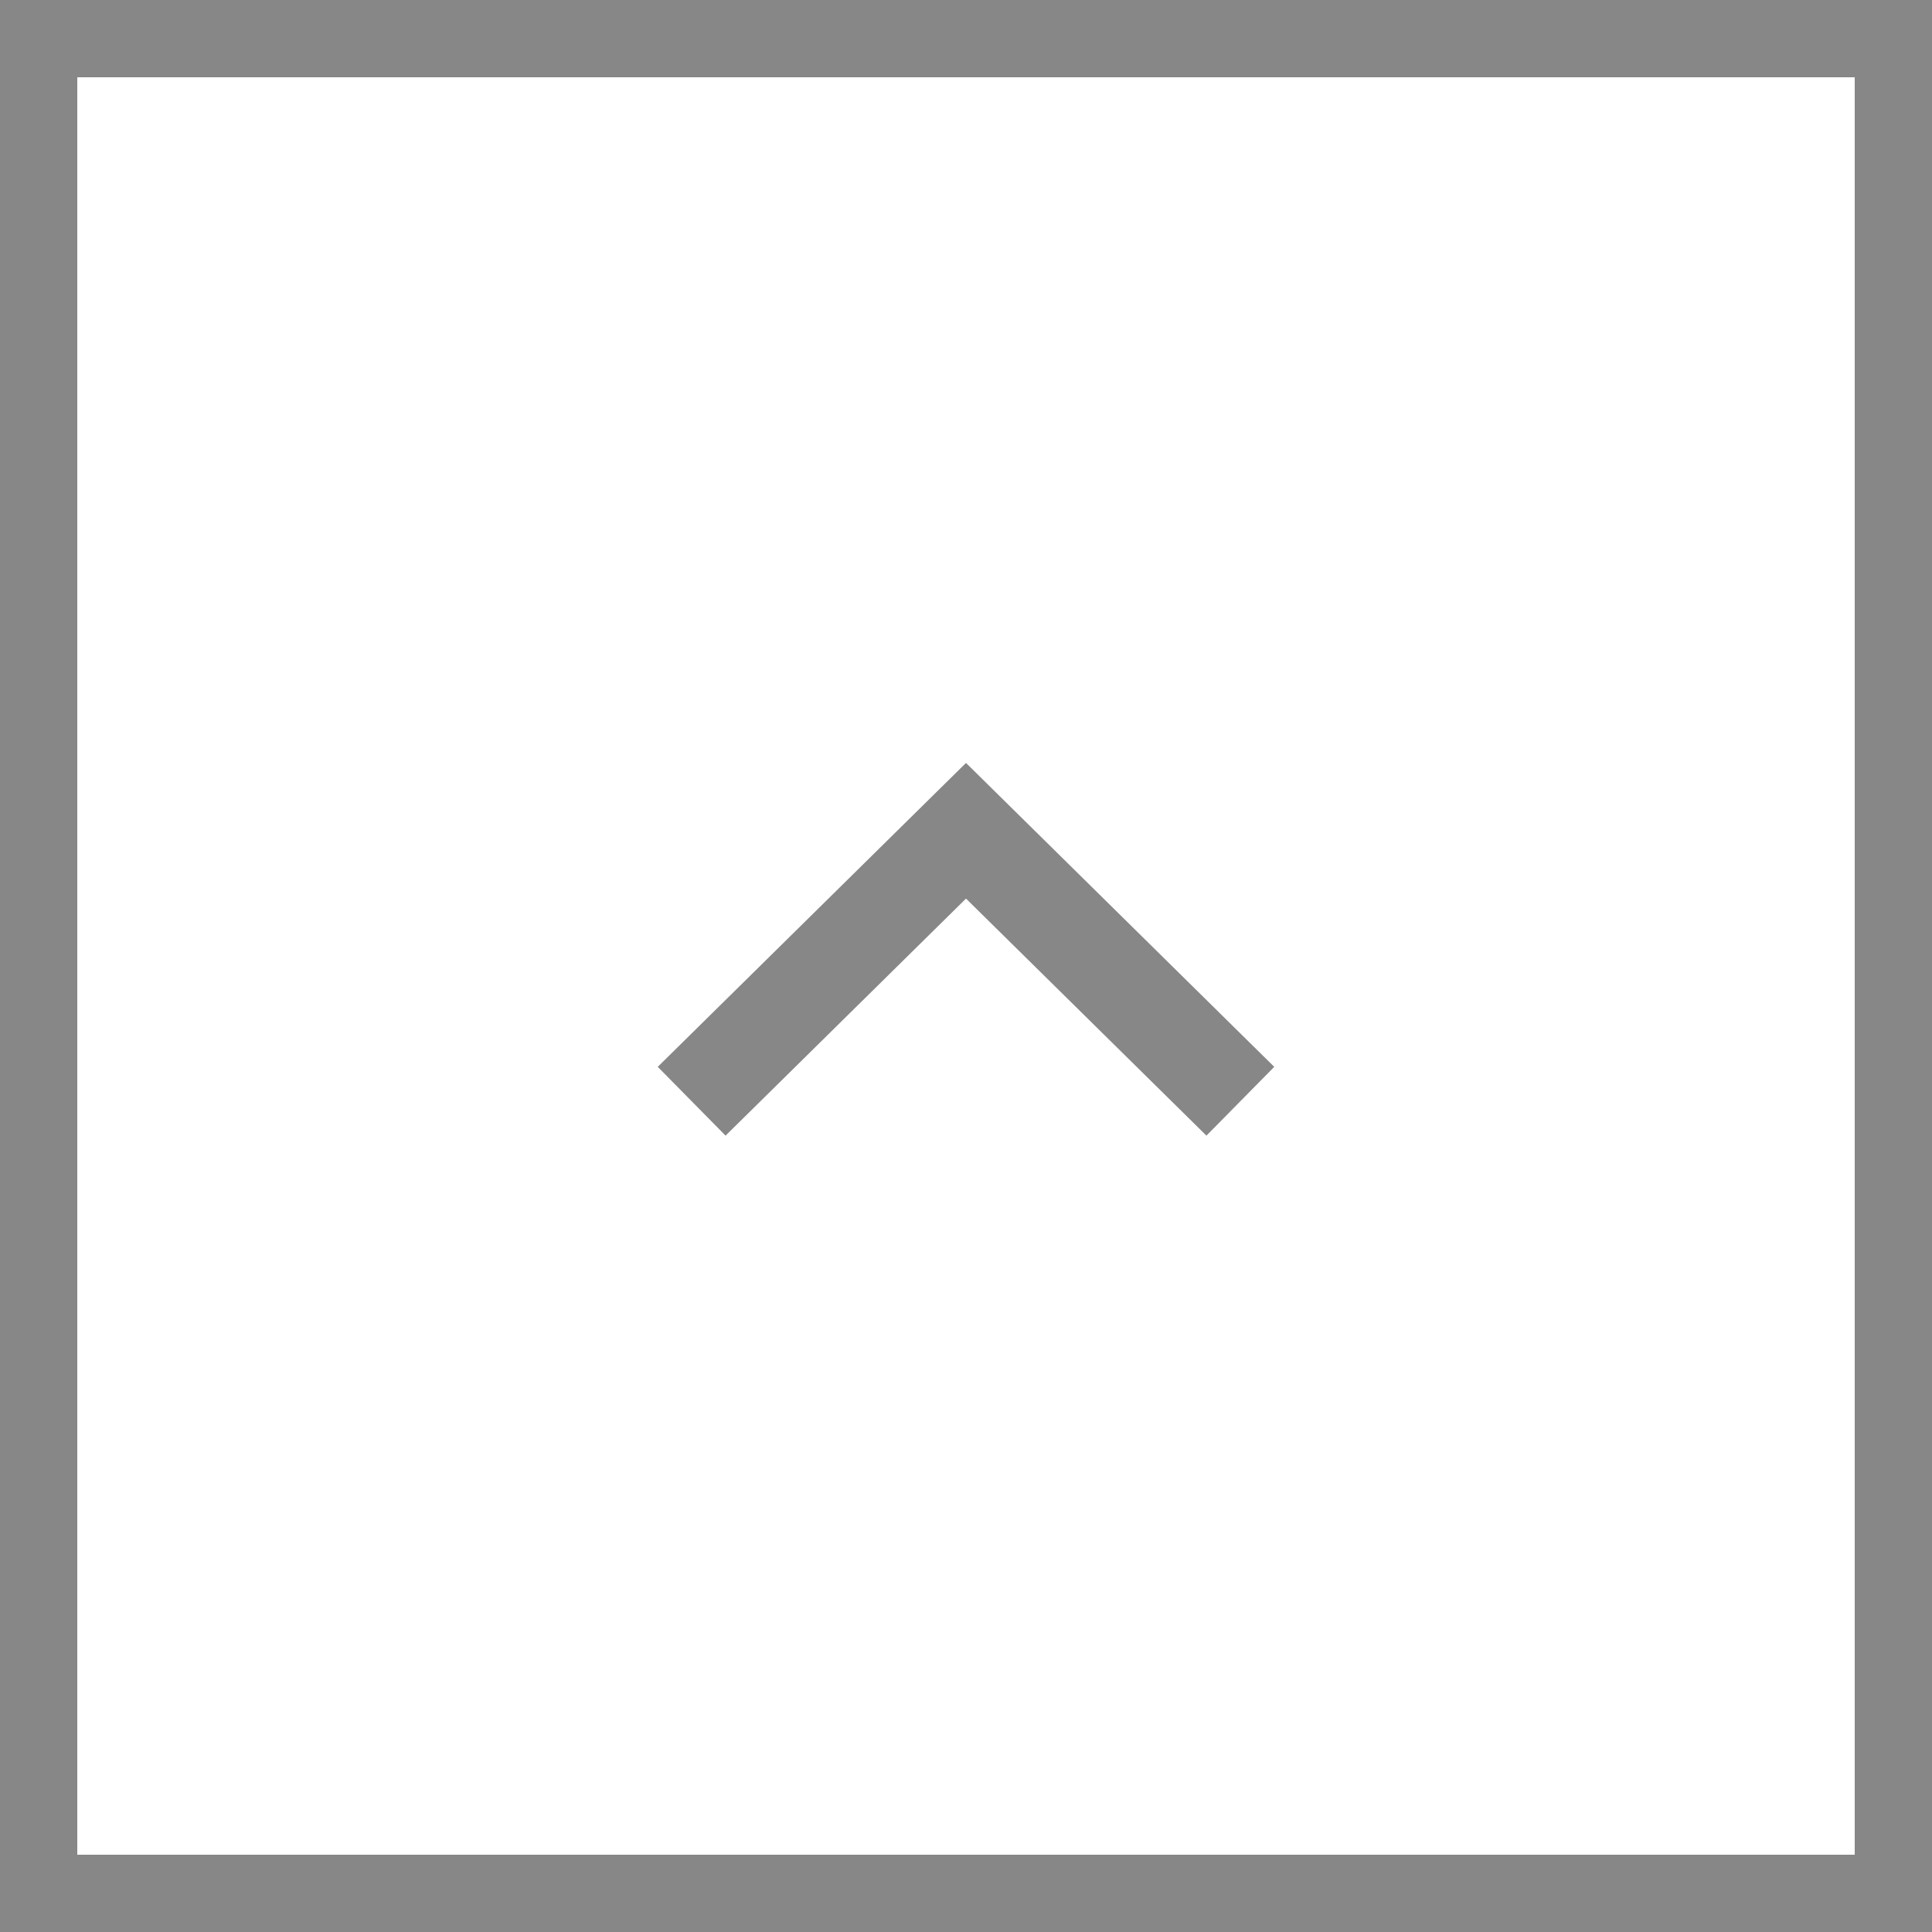
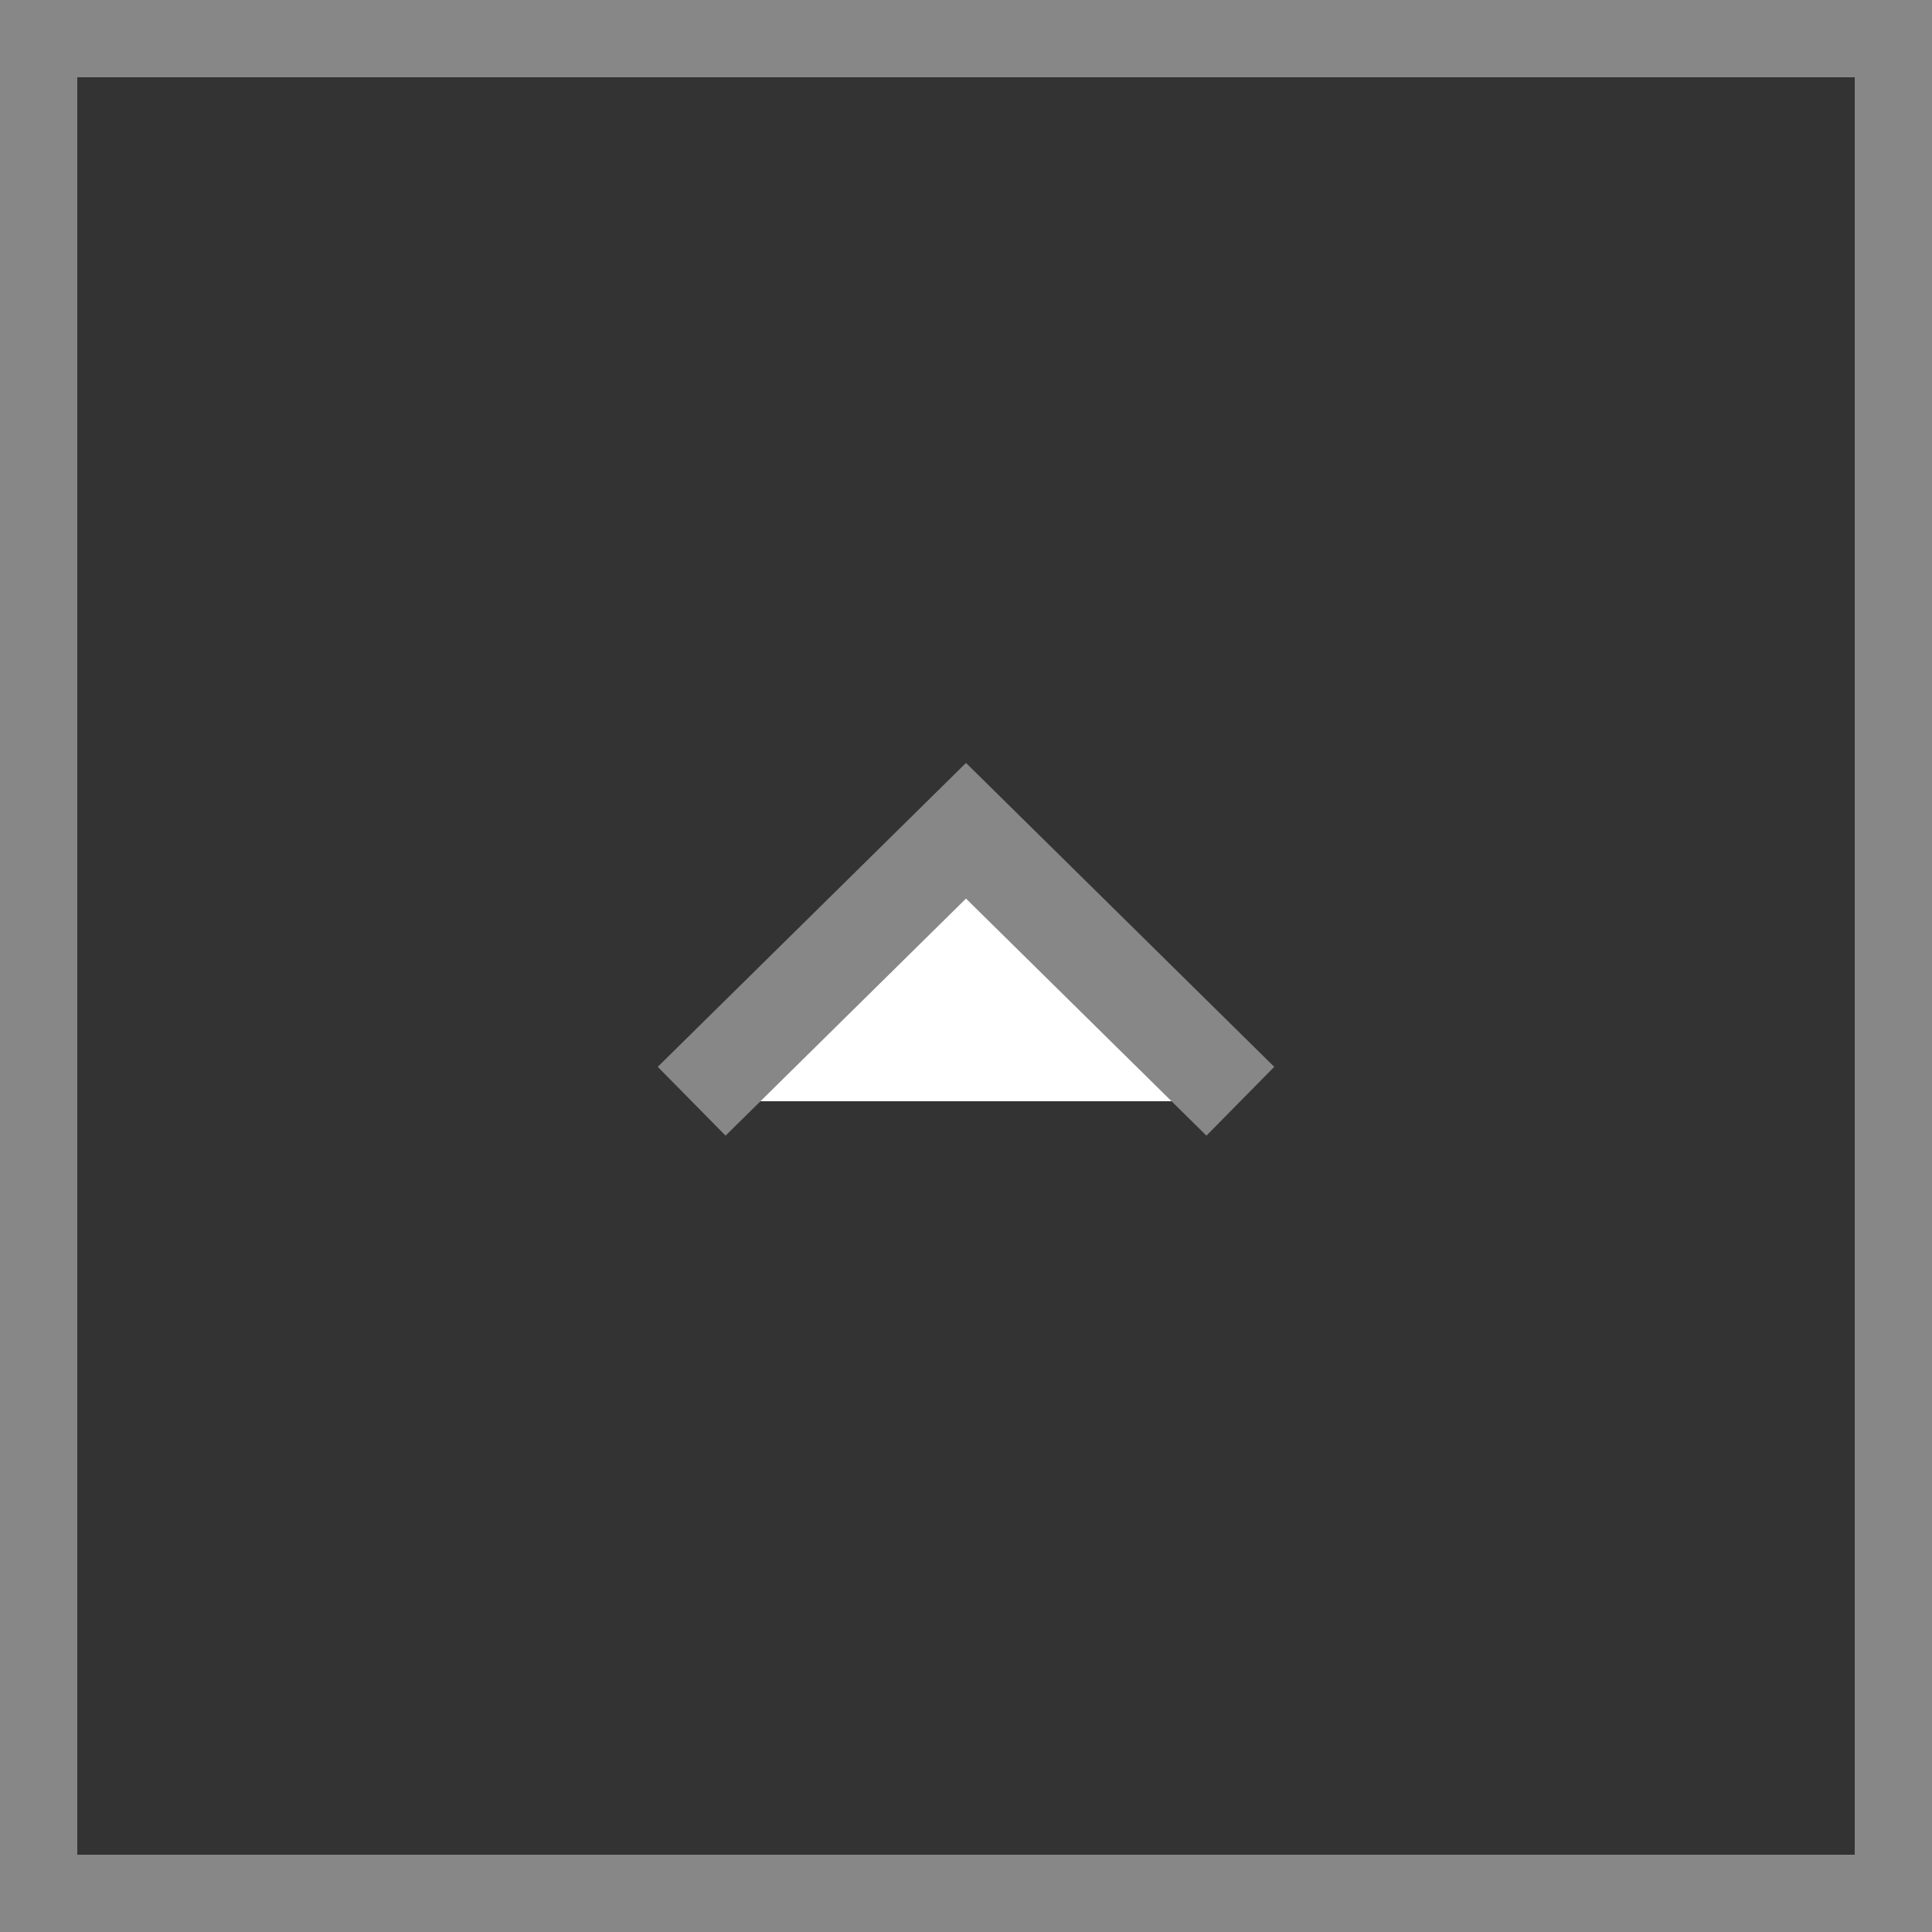
<svg xmlns="http://www.w3.org/2000/svg" version="1.1" id="Layer_1" x="0px" y="0px" width="50px" height="50px" viewBox="0 0 50 50" style="enable-background:new 0 0 50 50;" xml:space="preserve">
  <rect x="0" y="0" width="50" height="50" fill="#333333" stroke="none" />
  <style type="text/css">
	.st0{fill:#FFFFFF;}
	.st1{fill:#868786;}
	.st2{fill:#FFFFFF;stroke:#868786;stroke-width:2.5;}
</style>
  <g>
-     <rect x="1" y="1" class="st0" width="48" height="48" />
-     <path class="st1" d="M48,2v46H2V2H48 M50,0H0v50h50V0L50,0z" />
+     <path class="st1" d="M48,2v46H2V2H48 M50,0H0v50h50L50,0z" />
  </g>
  <polyline class="st2" points="32.1,28.5 25,21.5 17.9,28.5 " />
</svg>